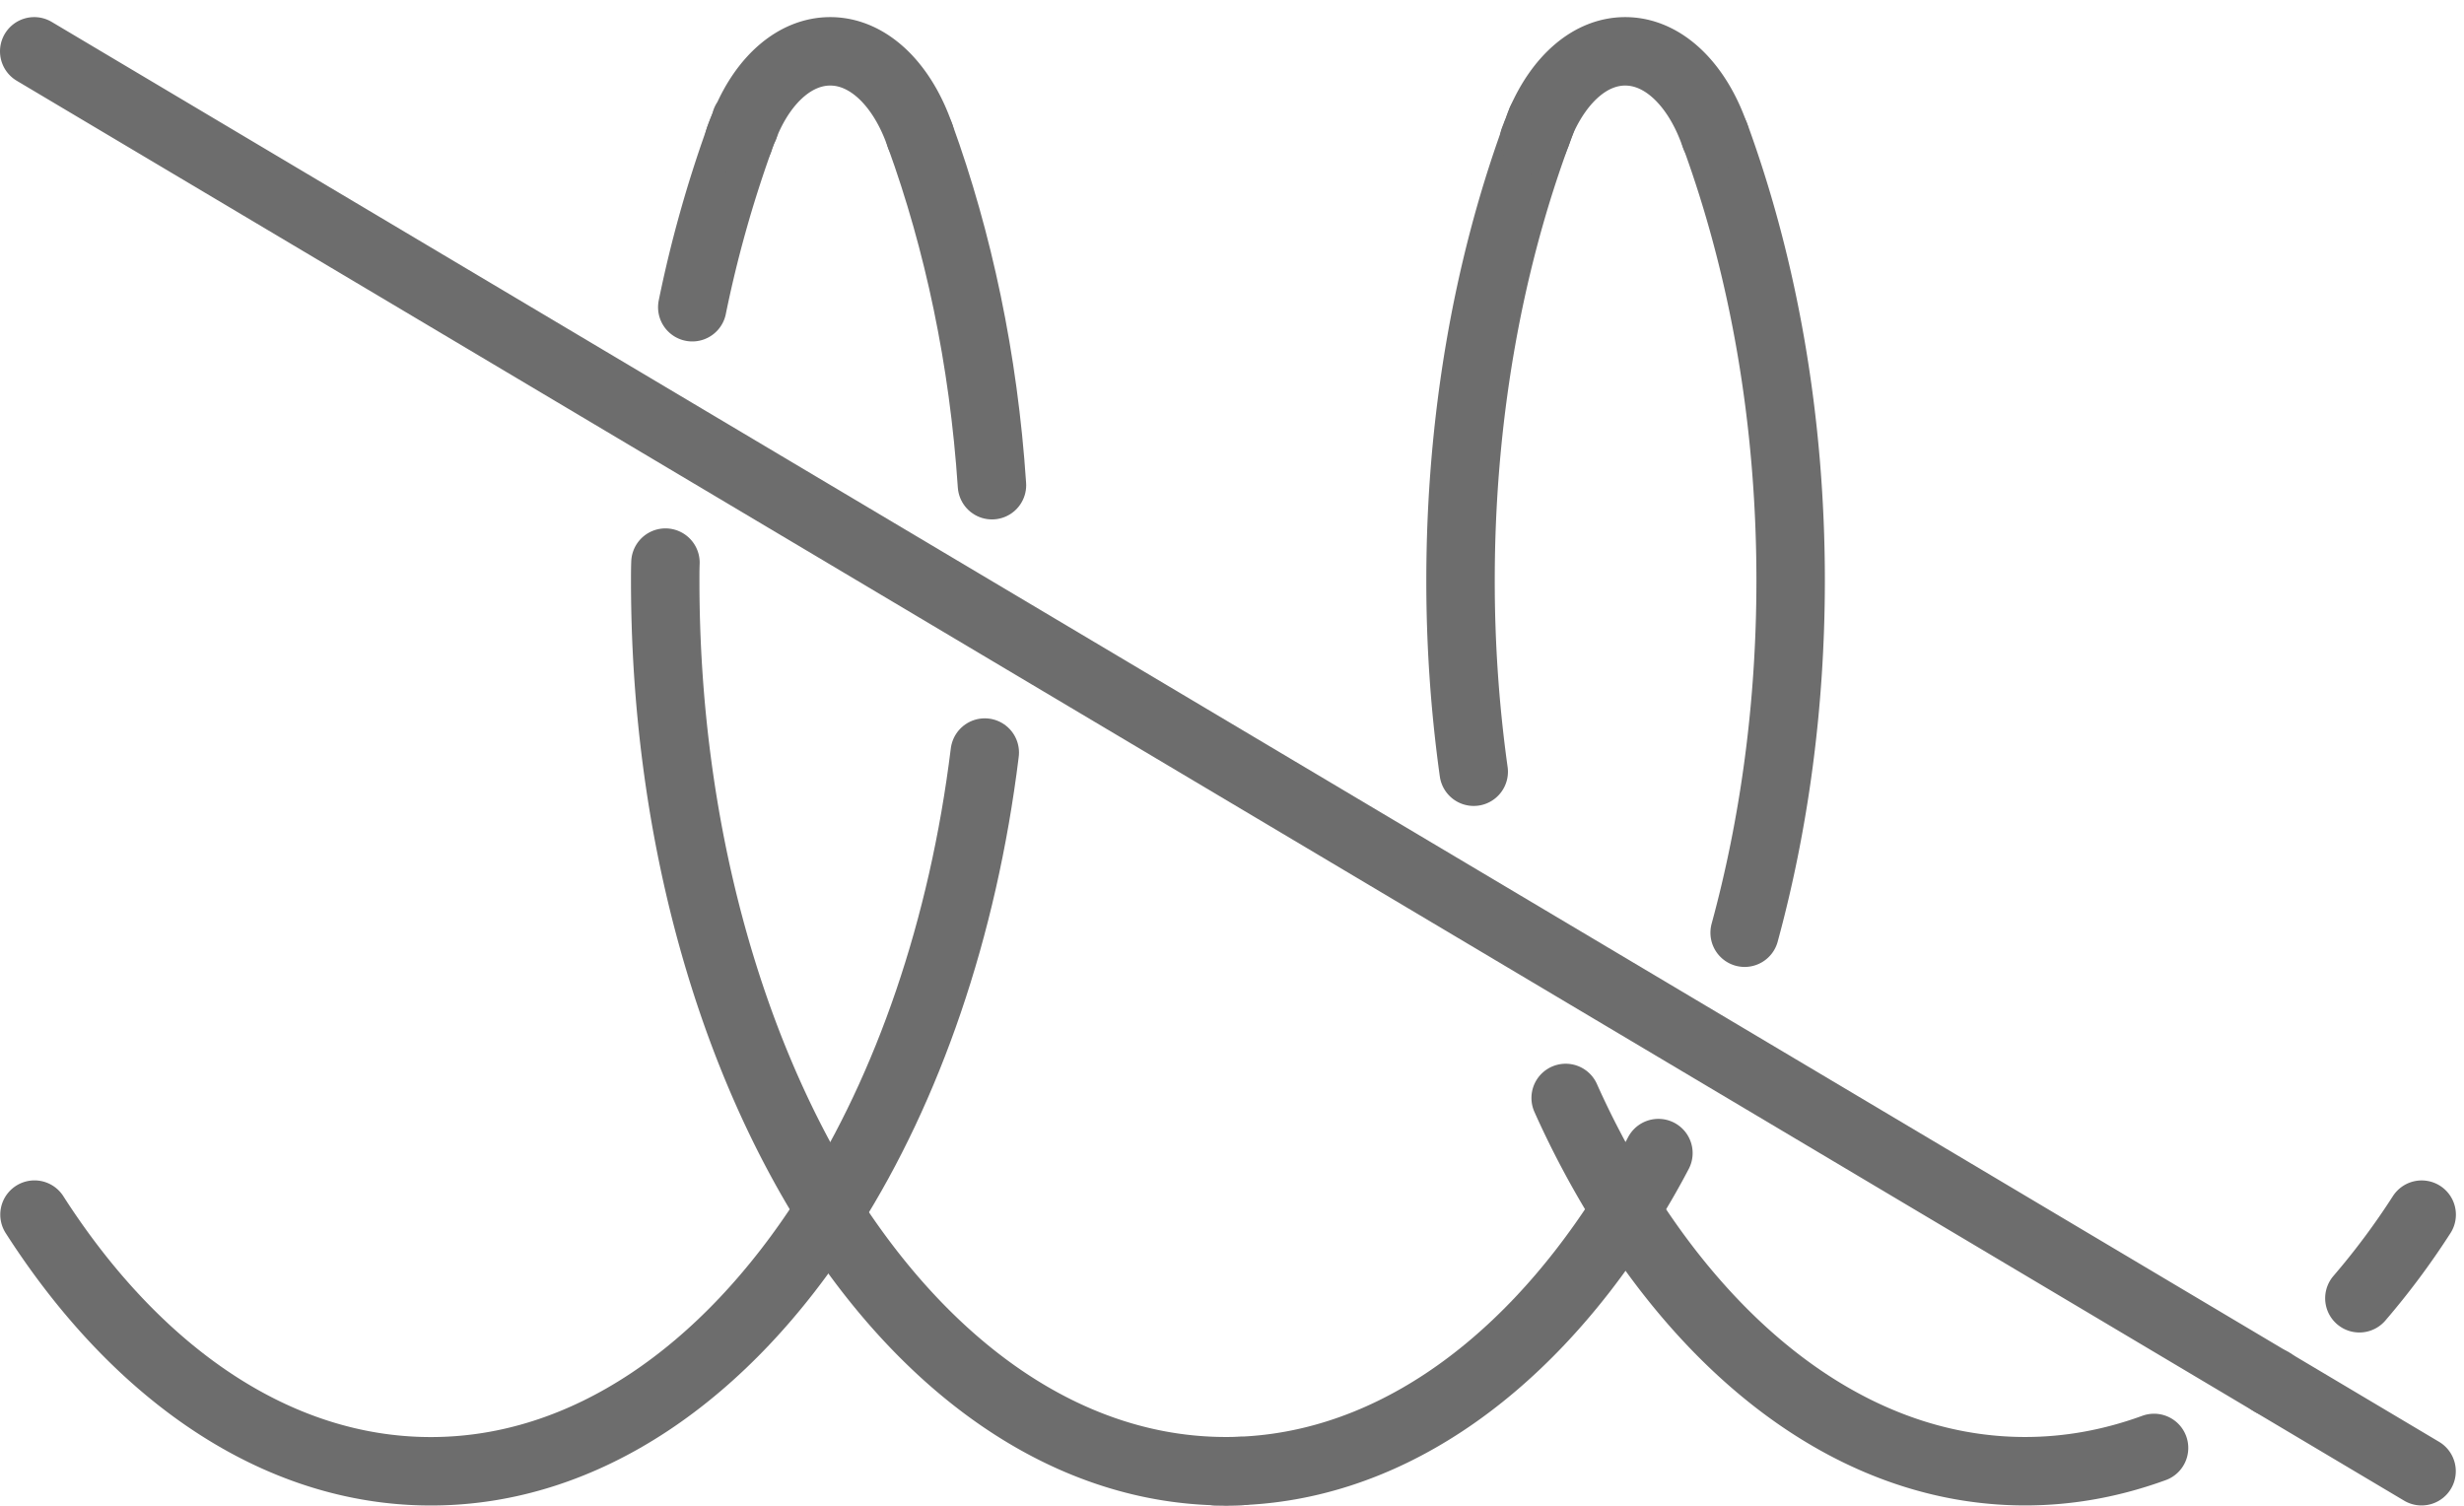
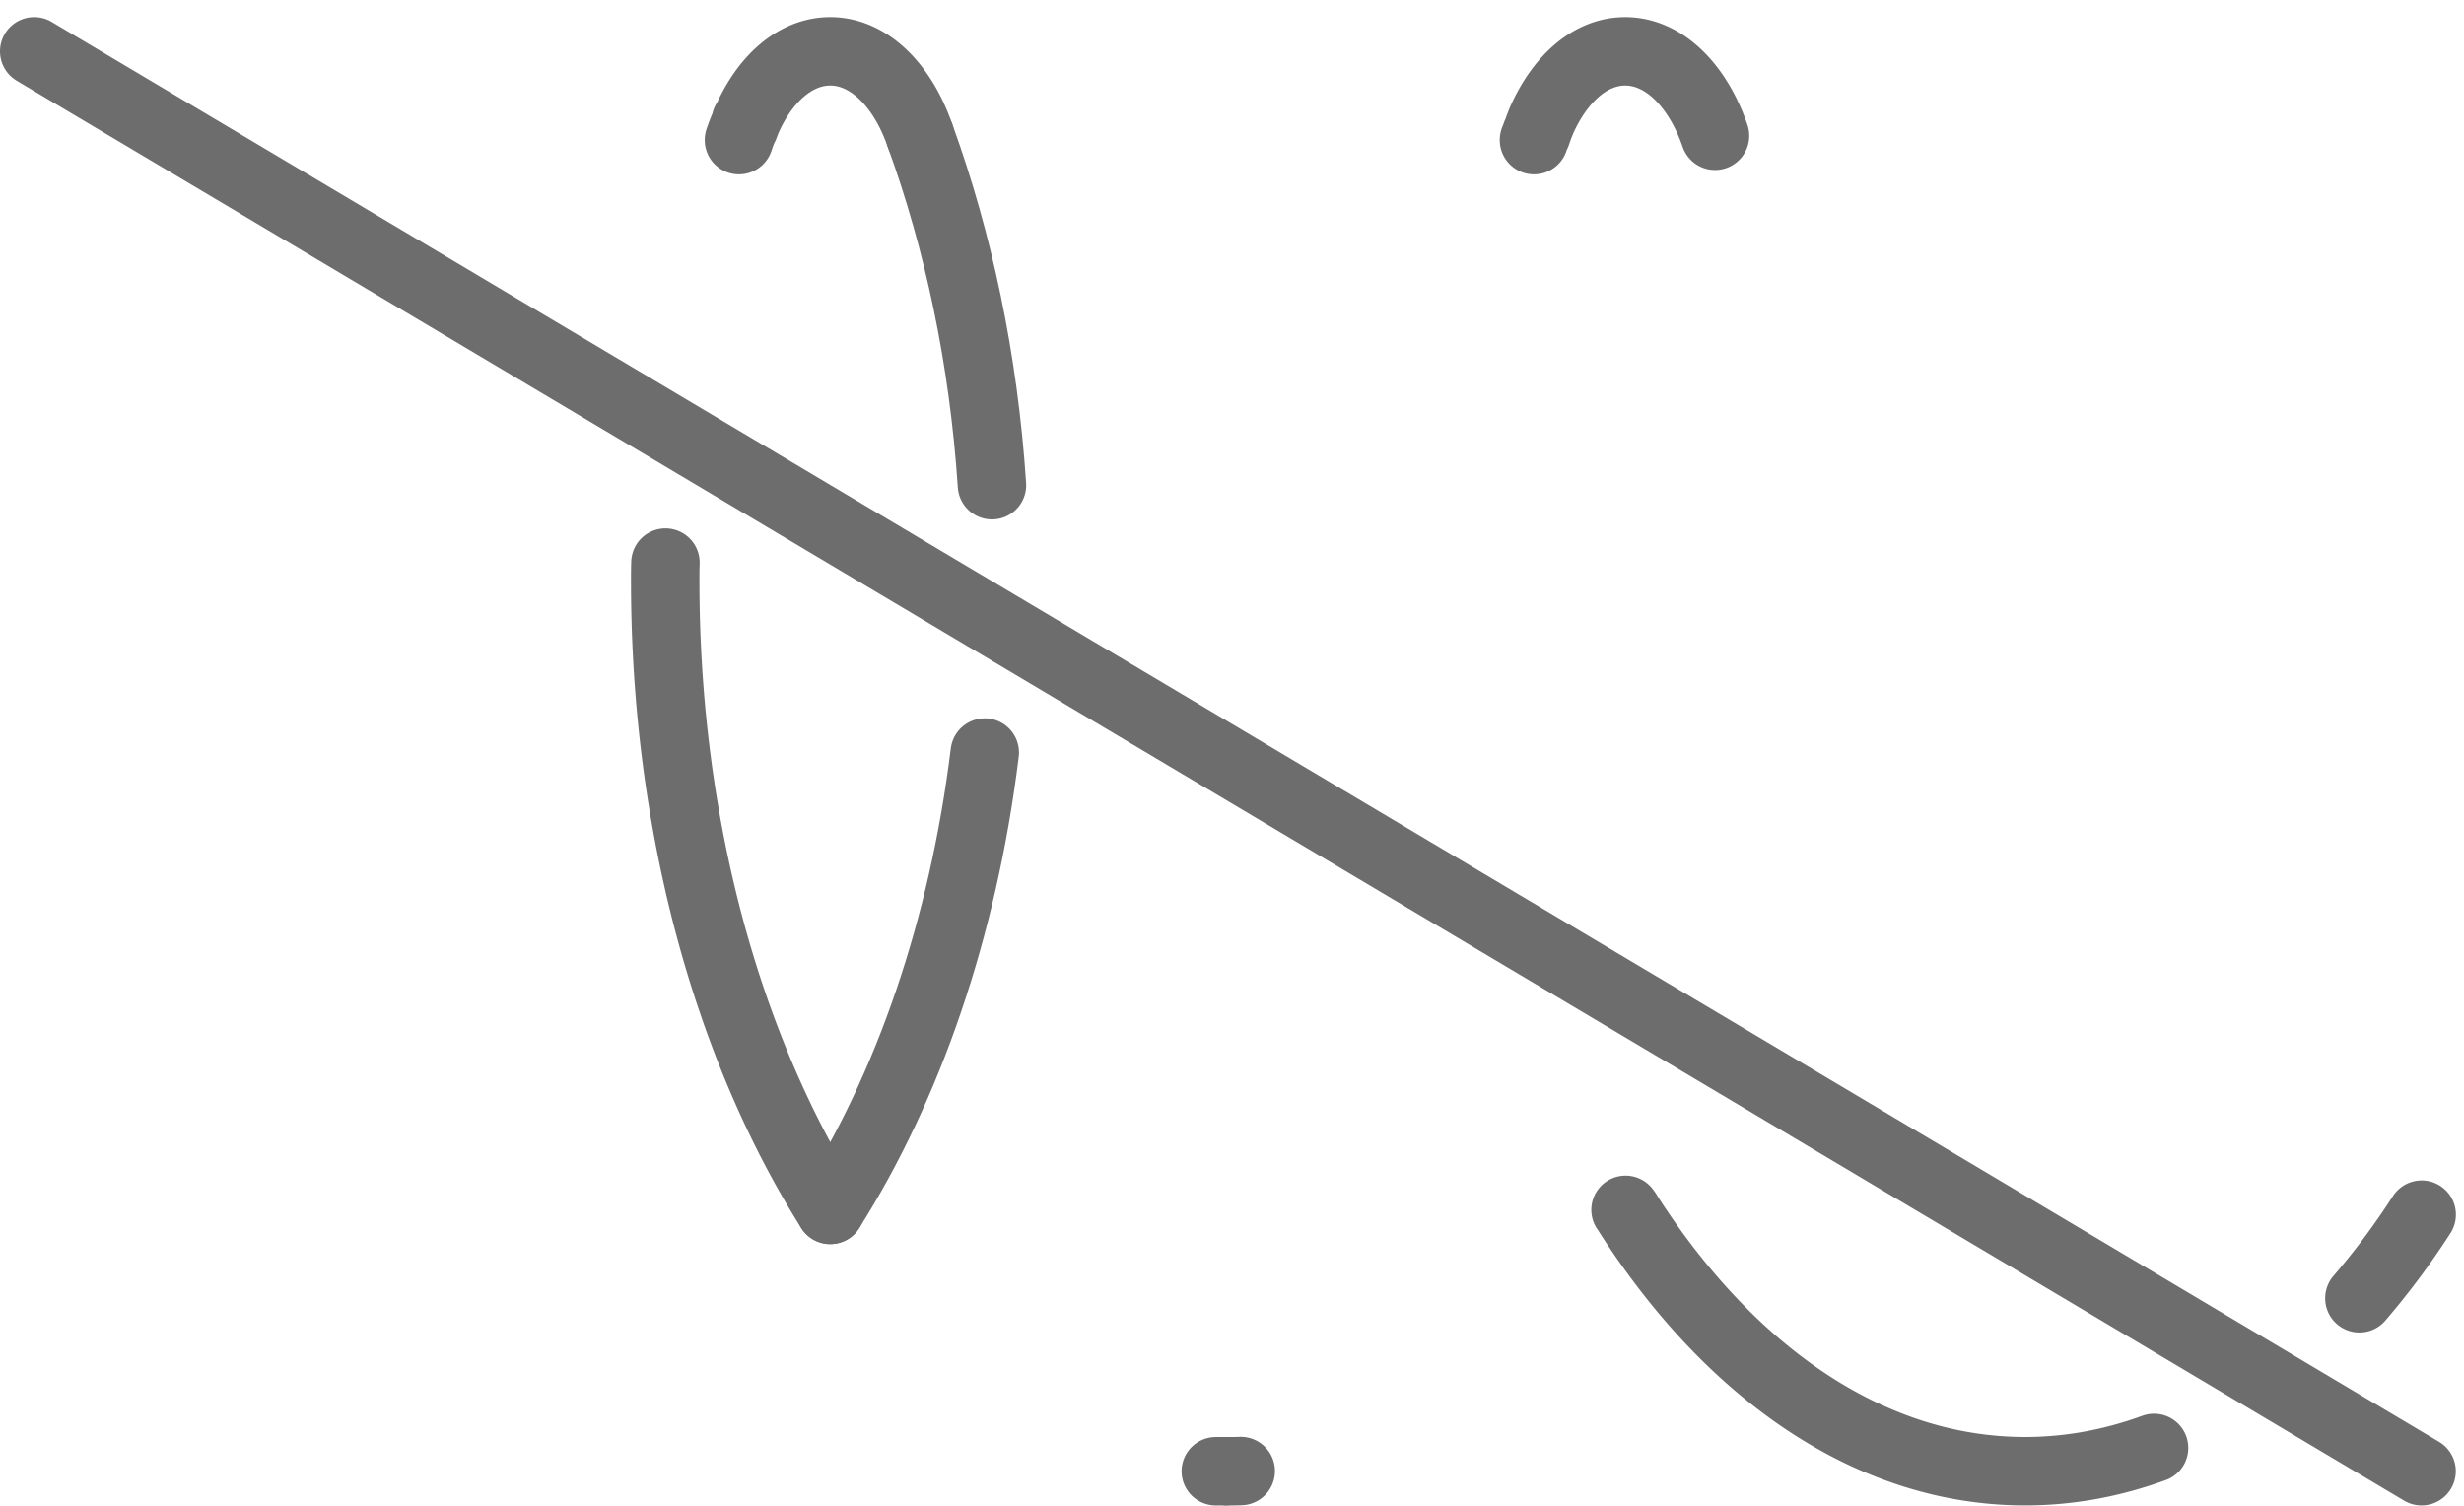
<svg xmlns="http://www.w3.org/2000/svg" width="72" height="44" viewBox="0 0 72 44">
  <g stroke="#6D6D6D" stroke-width="2" fill="none" fill-rule="evenodd" stroke-linecap="round" stroke-linejoin="round">
    <path d="M28.986 14.178c-.245-3.69-.987-7.147-2.1-10.213M24.26 35.353c2.27-3.584 3.88-8.197 4.516-13.363" />
-     <path d="M24.264 35.35c-.032.045-.06.096-.093.14-2.97 4.64-7.07 7.502-11.58 7.502-4.513 0-8.61-2.863-11.583-7.5M21.6 4.075c.008-.02.01-.045.02-.064l.123-.31m-.15.396a35.574 35.574 0 0 0-1.364 4.88" />
    <path d="M19.445 16.44c-.007.174-.007.35-.007.524 0 7.175 1.848 13.678 4.823 18.39m-2.51-31.66c.015-.04.03-.083.047-.124a.07.07 0 0 1 .01-.025m14.447 39.44c-.137.006-.28.006-.42.006h-.002m-.002 0h-.304m.307.006h-.002M21.81 3.536c.53-1.23 1.43-2.036 2.45-2.036 1.135 0 2.12.997 2.624 2.466m-5.086-.42c-.02.046-.036.1-.056.15m-.142.38a3.88 3.88 0 0 1 .143-.38m-.15.398a.04.04 0 0 1 .006-.02m.2-.542s-.008.007-.008.013" />
-     <path d="M47.5 35.352c-.03.044-.06.094-.09.138-2.977 4.638-7.07 7.5-11.586 7.5m0 0h-.002m12.638-9.296c-.3.574-.623 1.127-.96 1.66m2.62-31.39c1.4 3.83 2.204 8.268 2.204 13 0 3.654-.483 7.133-1.344 10.29M35.822 42.99c-4.515 0-8.608-2.862-11.584-7.5m23.262-.137a26.254 26.254 0 0 1-1.75-3.27m-2.687-9.533a40.3 40.3 0 0 1-.385-5.586c0-4.676.784-9.072 2.156-12.873l.063-.17m0 0l.14-.382M66.38 40.38h-.007" />
    <path d="M47.5 35.353a.96.96 0 0 1 .092.14c2.975 4.634 7.07 7.497 11.585 7.497 1.295 0 2.555-.238 3.766-.68m7.82-6.817a21.93 21.93 0 0 1-1.82 2.443M44.897 3.916c.044-.127.087-.255.138-.37 0-.008.004-.014.004-.014C45.58 2.305 46.47 1.5 47.49 1.5c1.134 0 2.118.997 2.624 2.467m-5.29.127a.04.04 0 0 1 .005-.02c.02-.055.043-.104.06-.158M1 1.5l69.76 41.49" />
  </g>
</svg>